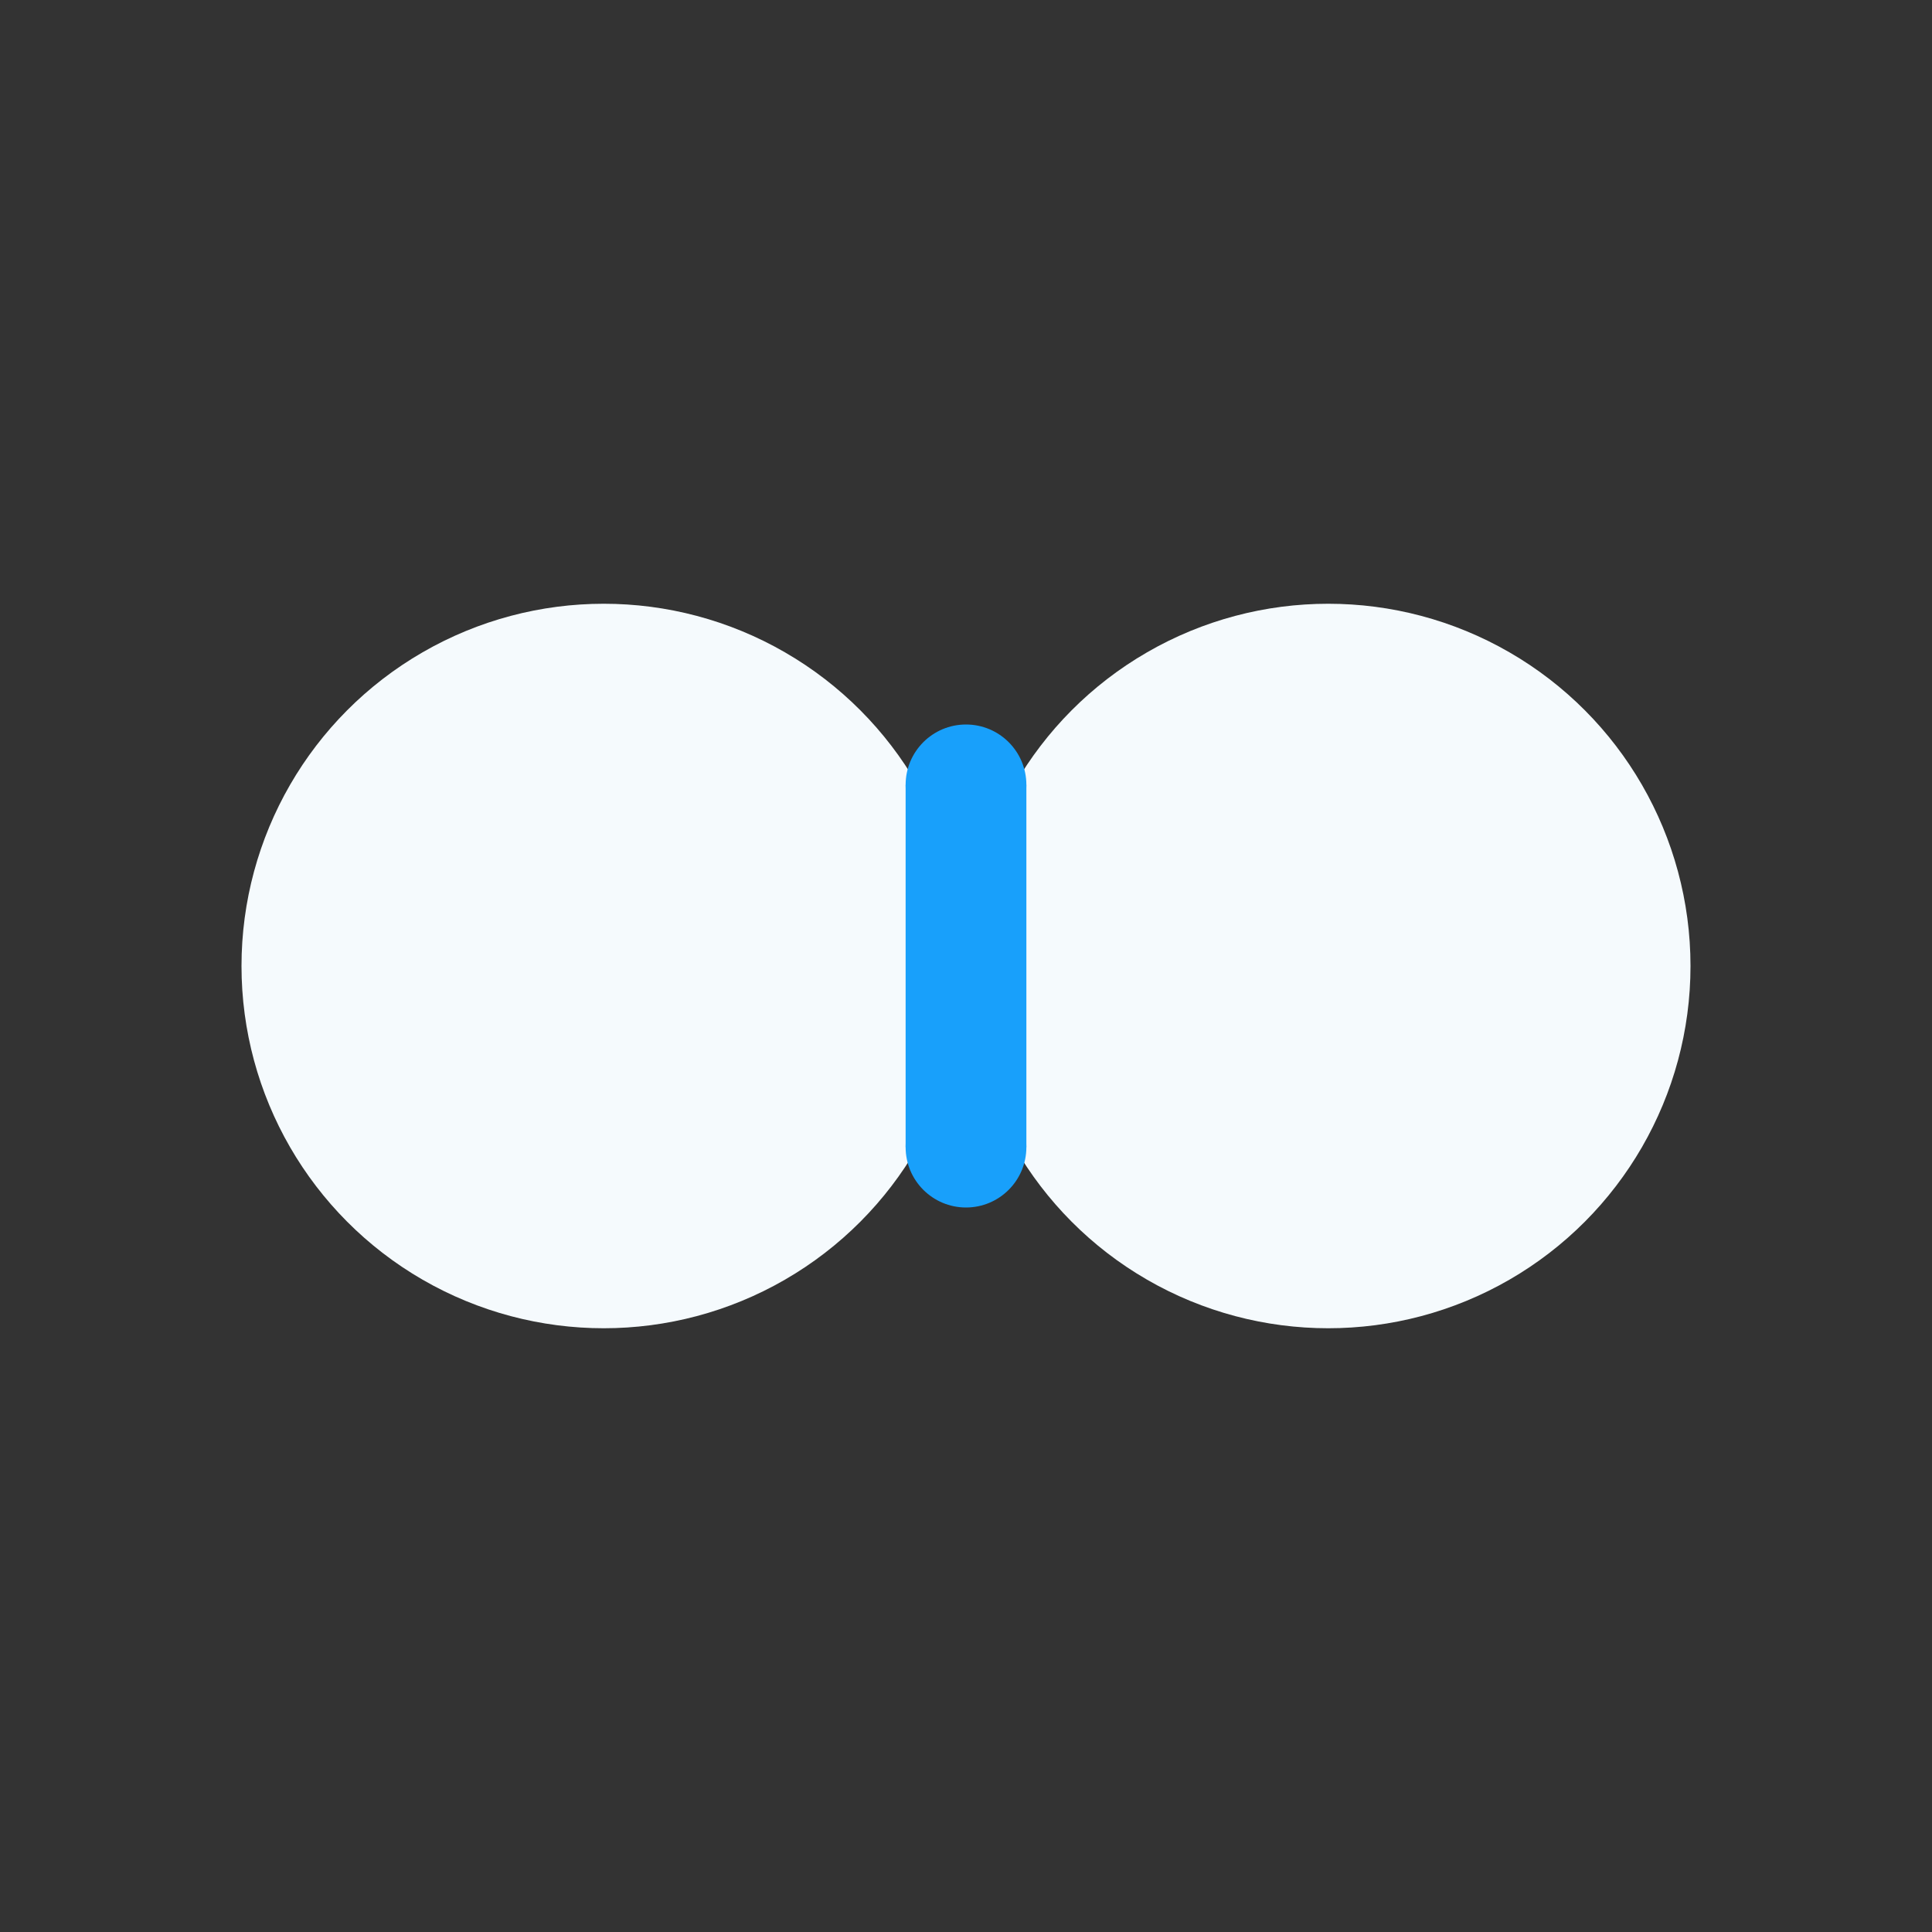
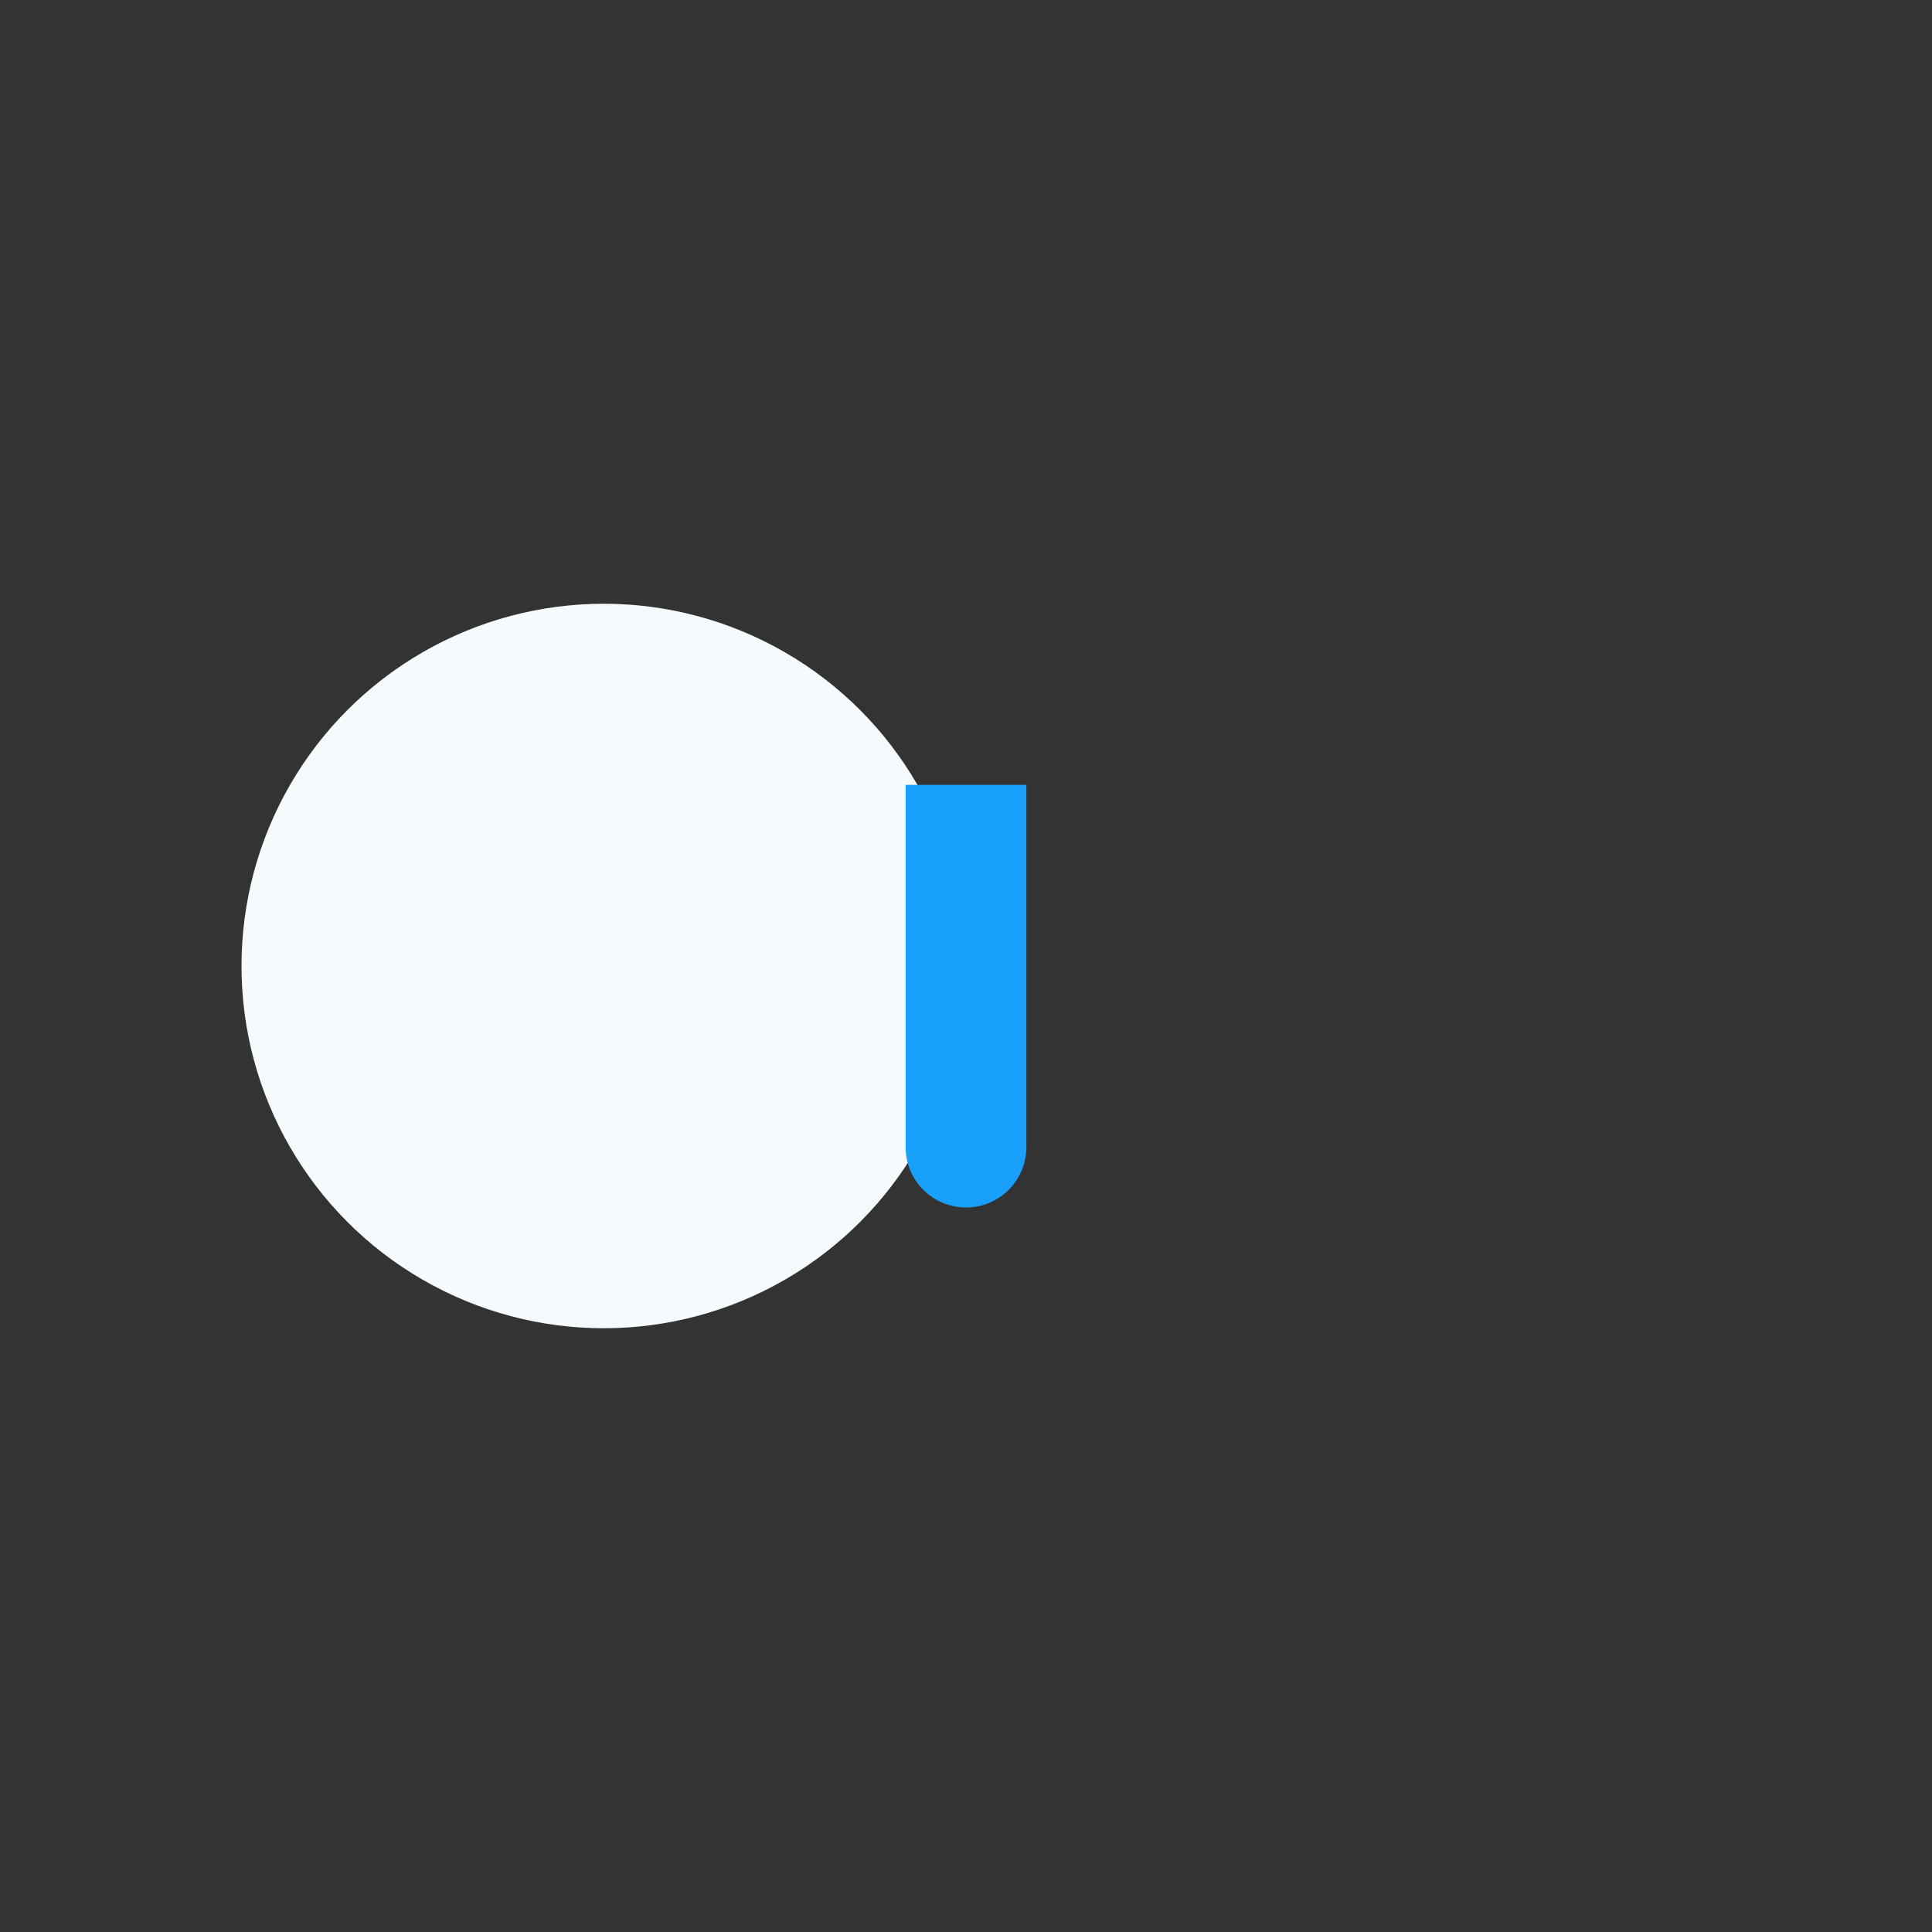
<svg xmlns="http://www.w3.org/2000/svg" width="32" height="32" viewBox="0 0 32 32">
  <rect x="0" y="0" width="32" height="32" fill="#333333" stroke="none" />
  <circle cx="10" cy="16" r="6" fill="#F5FAFD" />
-   <circle cx="22" cy="16" r="6" fill="#F5FAFD" />
  <path d="M16 13v6" stroke="#18A0FB" stroke-width="2" />
-   <circle cx="16" cy="13" r="1" fill="#18A0FB" />
  <circle cx="16" cy="19" r="1" fill="#18A0FB" />
</svg>